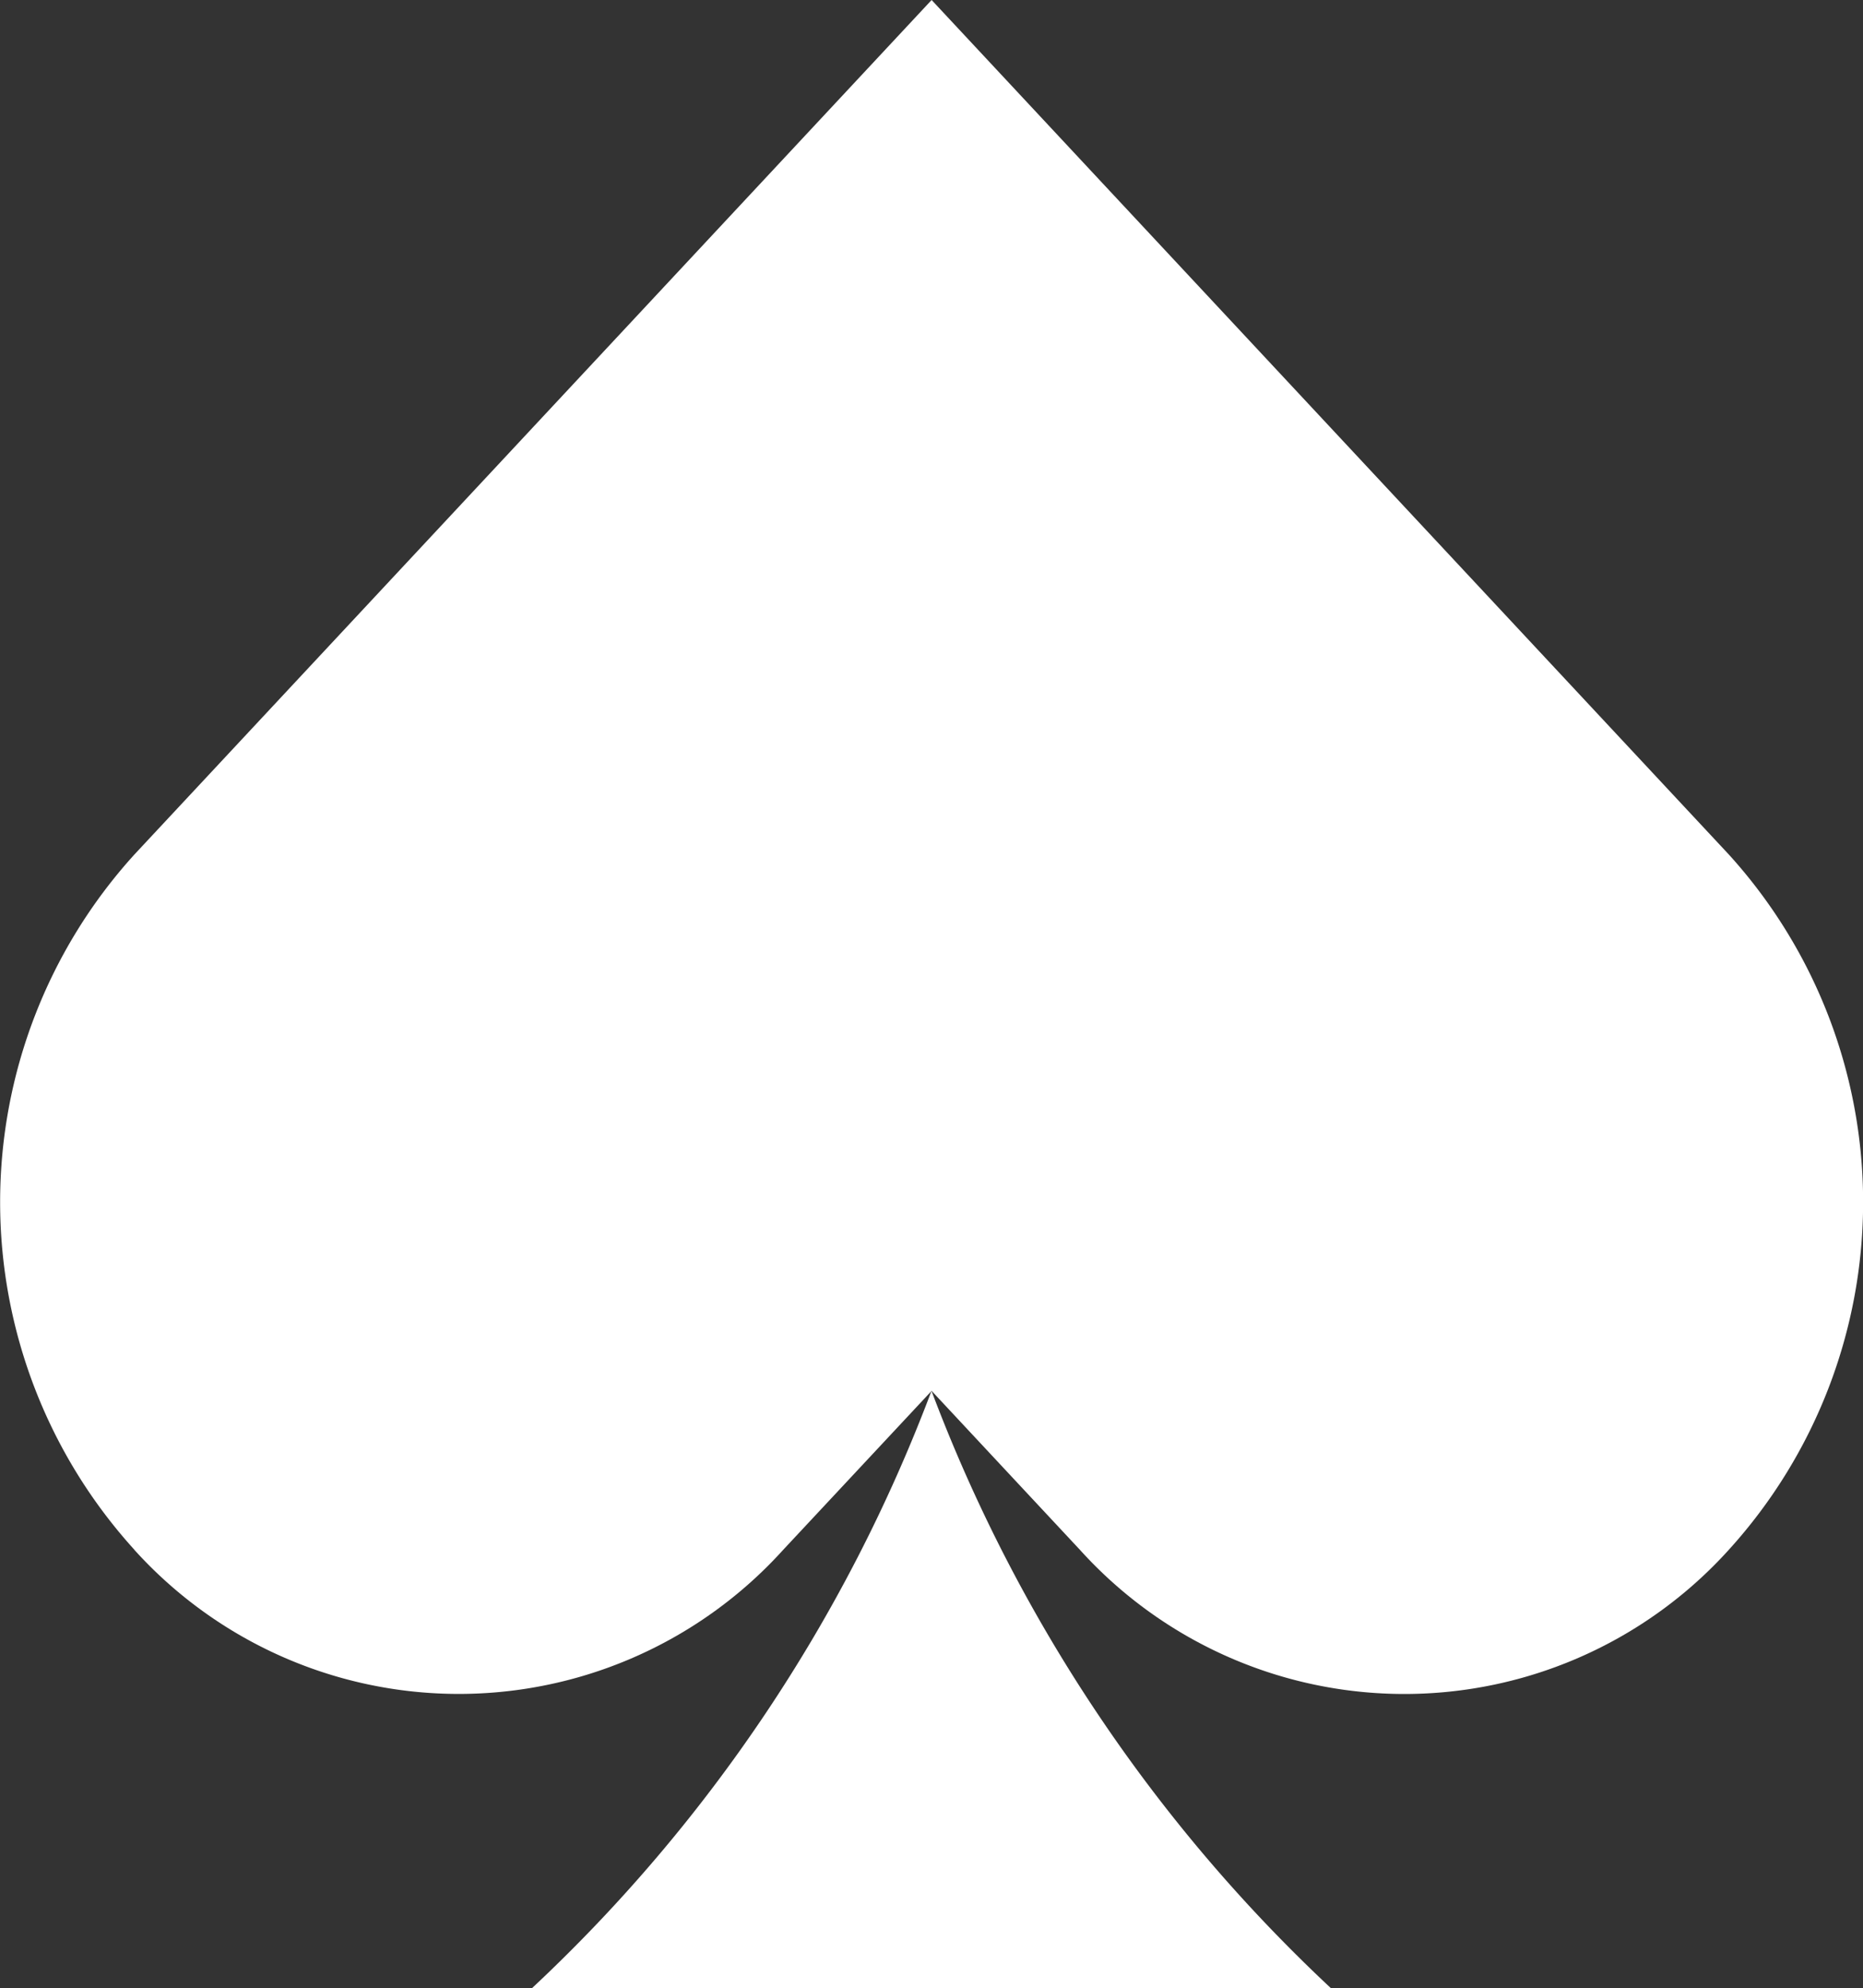
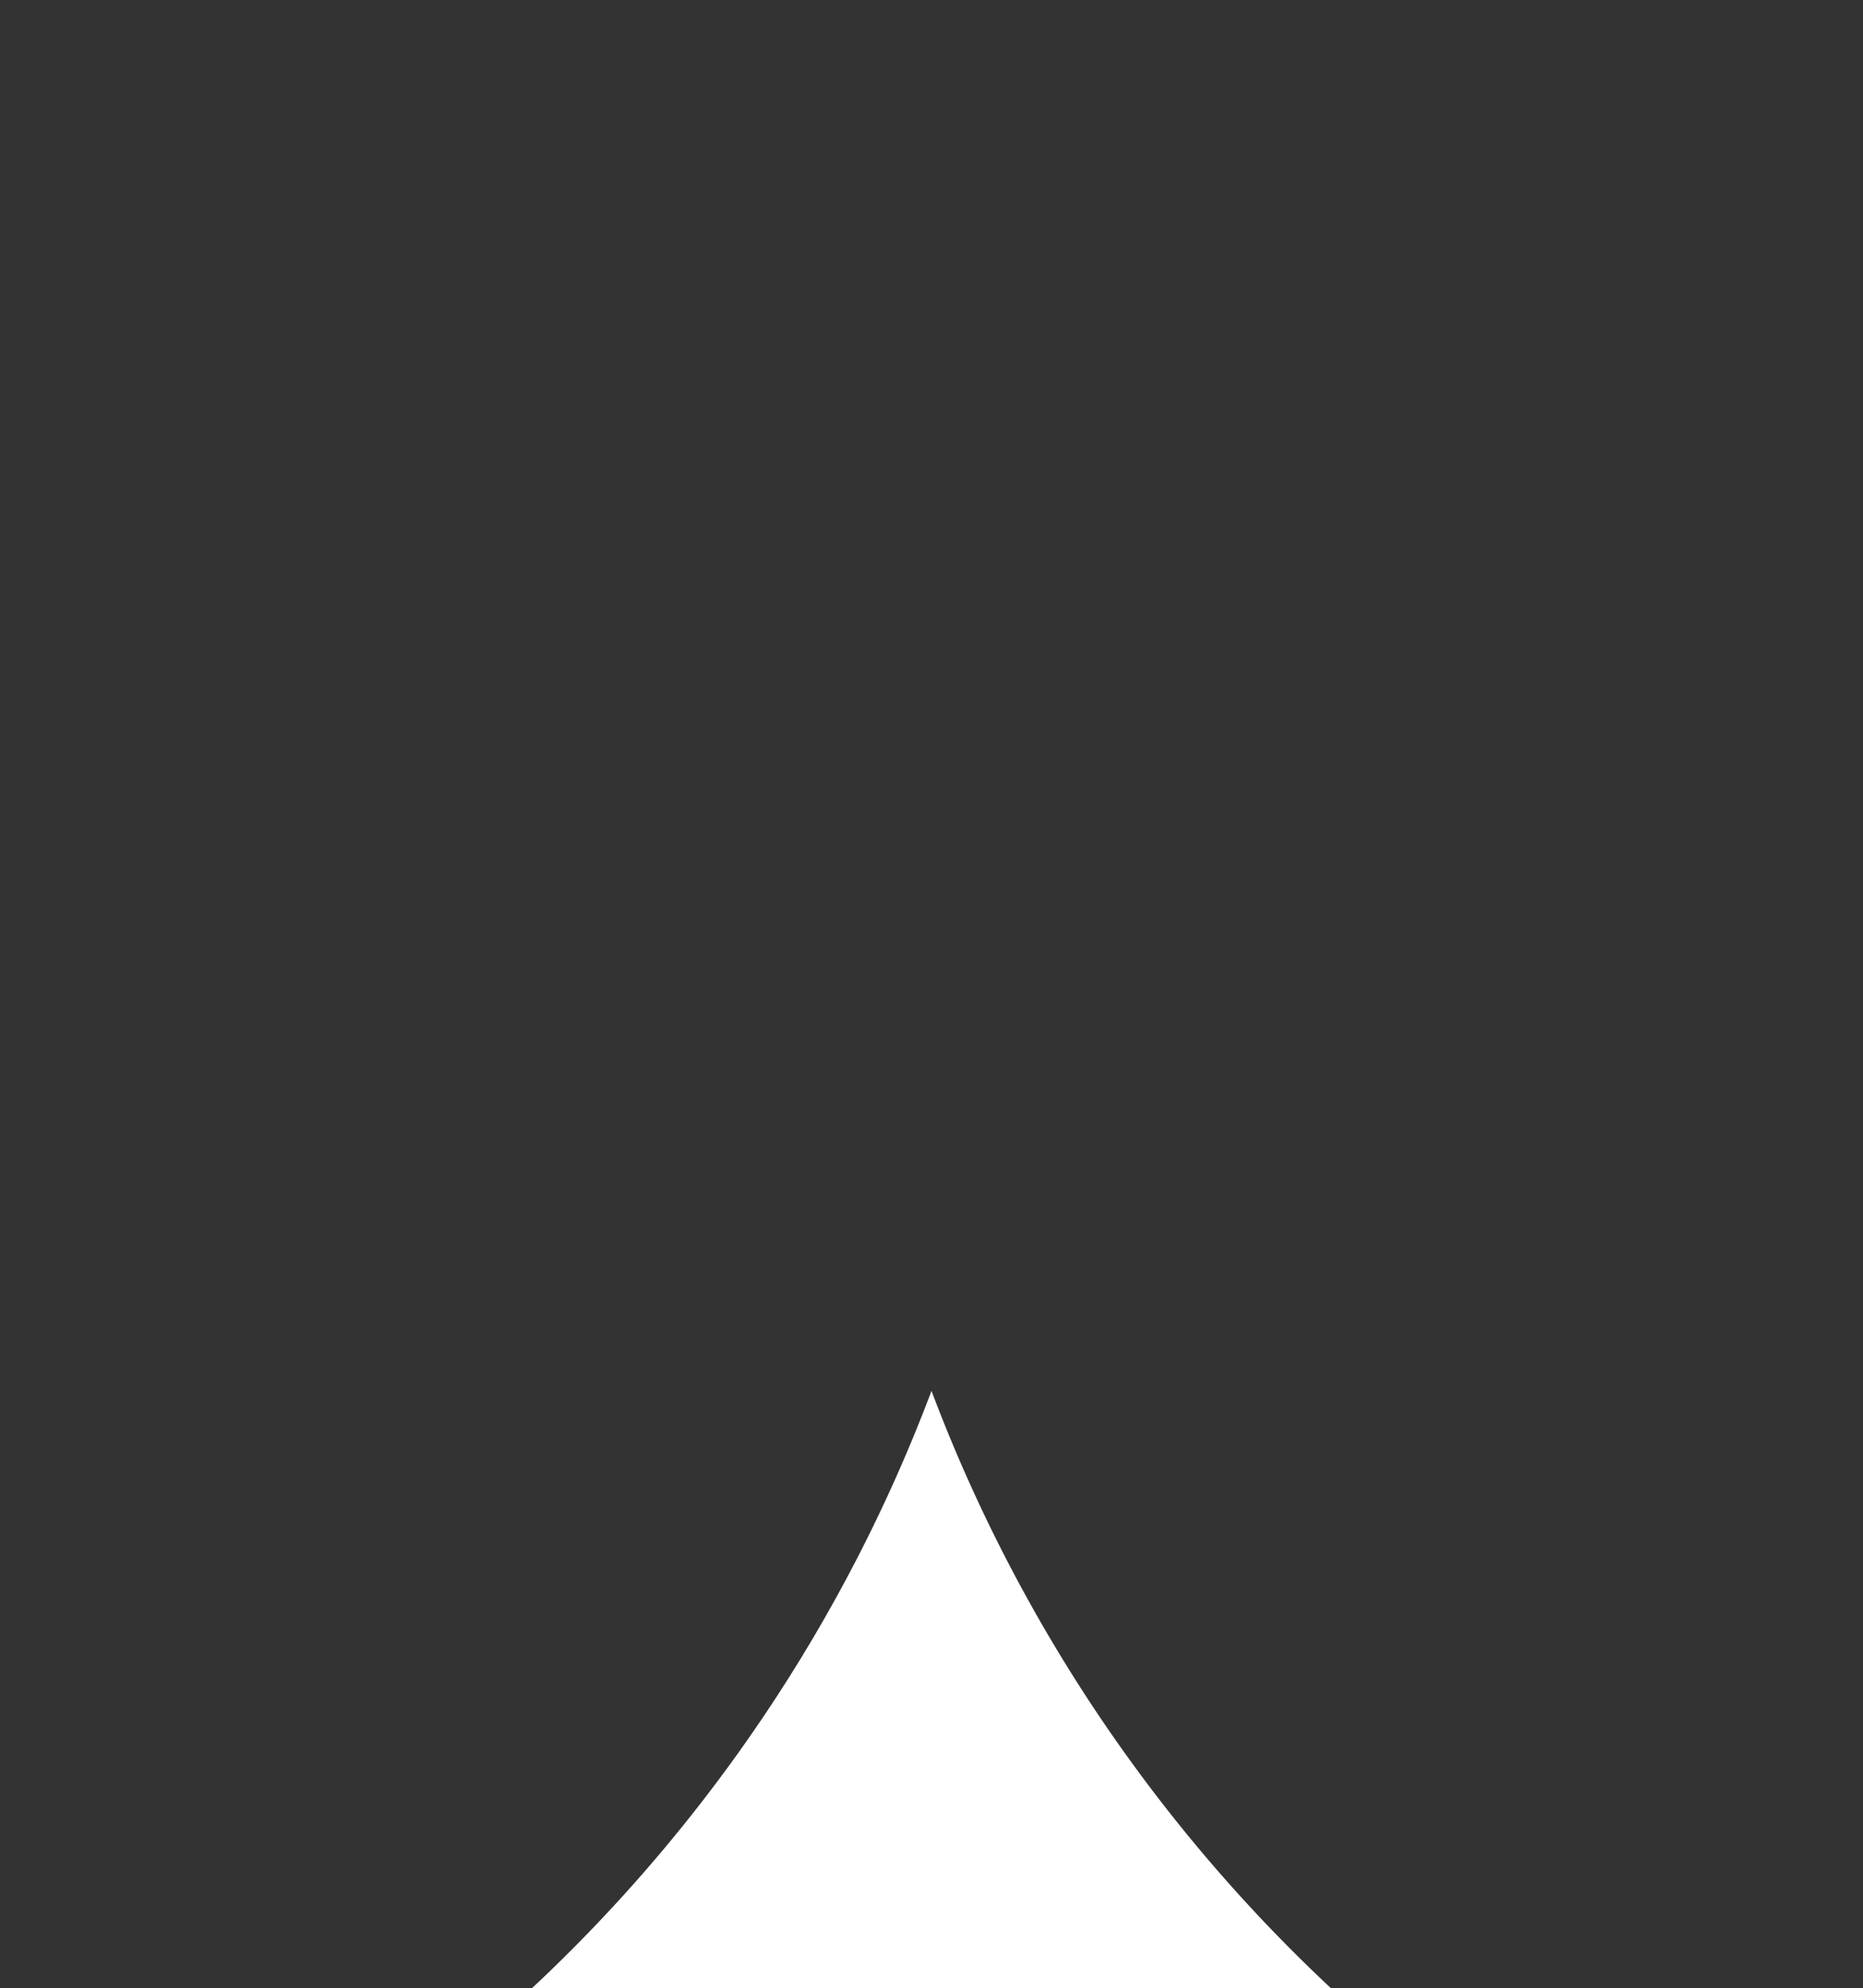
<svg xmlns="http://www.w3.org/2000/svg" width="16" height="17.07" viewBox="0 0 16 17.07">
  <rect x="0" y="0" width="16" height="17.07" fill="#333333" stroke="none" />
  <g id="nav-icon-online-informatie" transform="translate(-709.396 1074.79)">
-     <path id="Path_4" data-name="Path 4" d="M990.4,960.513a3.756,3.756,0,0,0,5.572,0l1.275-1.365,1.274,1.365a3.755,3.755,0,0,0,5.572,0,4.439,4.439,0,0,0,0-5.971l-6.846-7.336-6.846,7.336a4.439,4.439,0,0,0,0,5.971" transform="translate(-279.85 -2021.996)" fill="#fff" />
    <path id="Path_5" data-name="Path 5" d="M1169.911,1410.458a13.559,13.559,0,0,1-3.432,5.129h6.863a13.558,13.558,0,0,1-3.431-5.129" transform="translate(-452.515 -2473.306)" fill="#fff" />
  </g>
</svg>